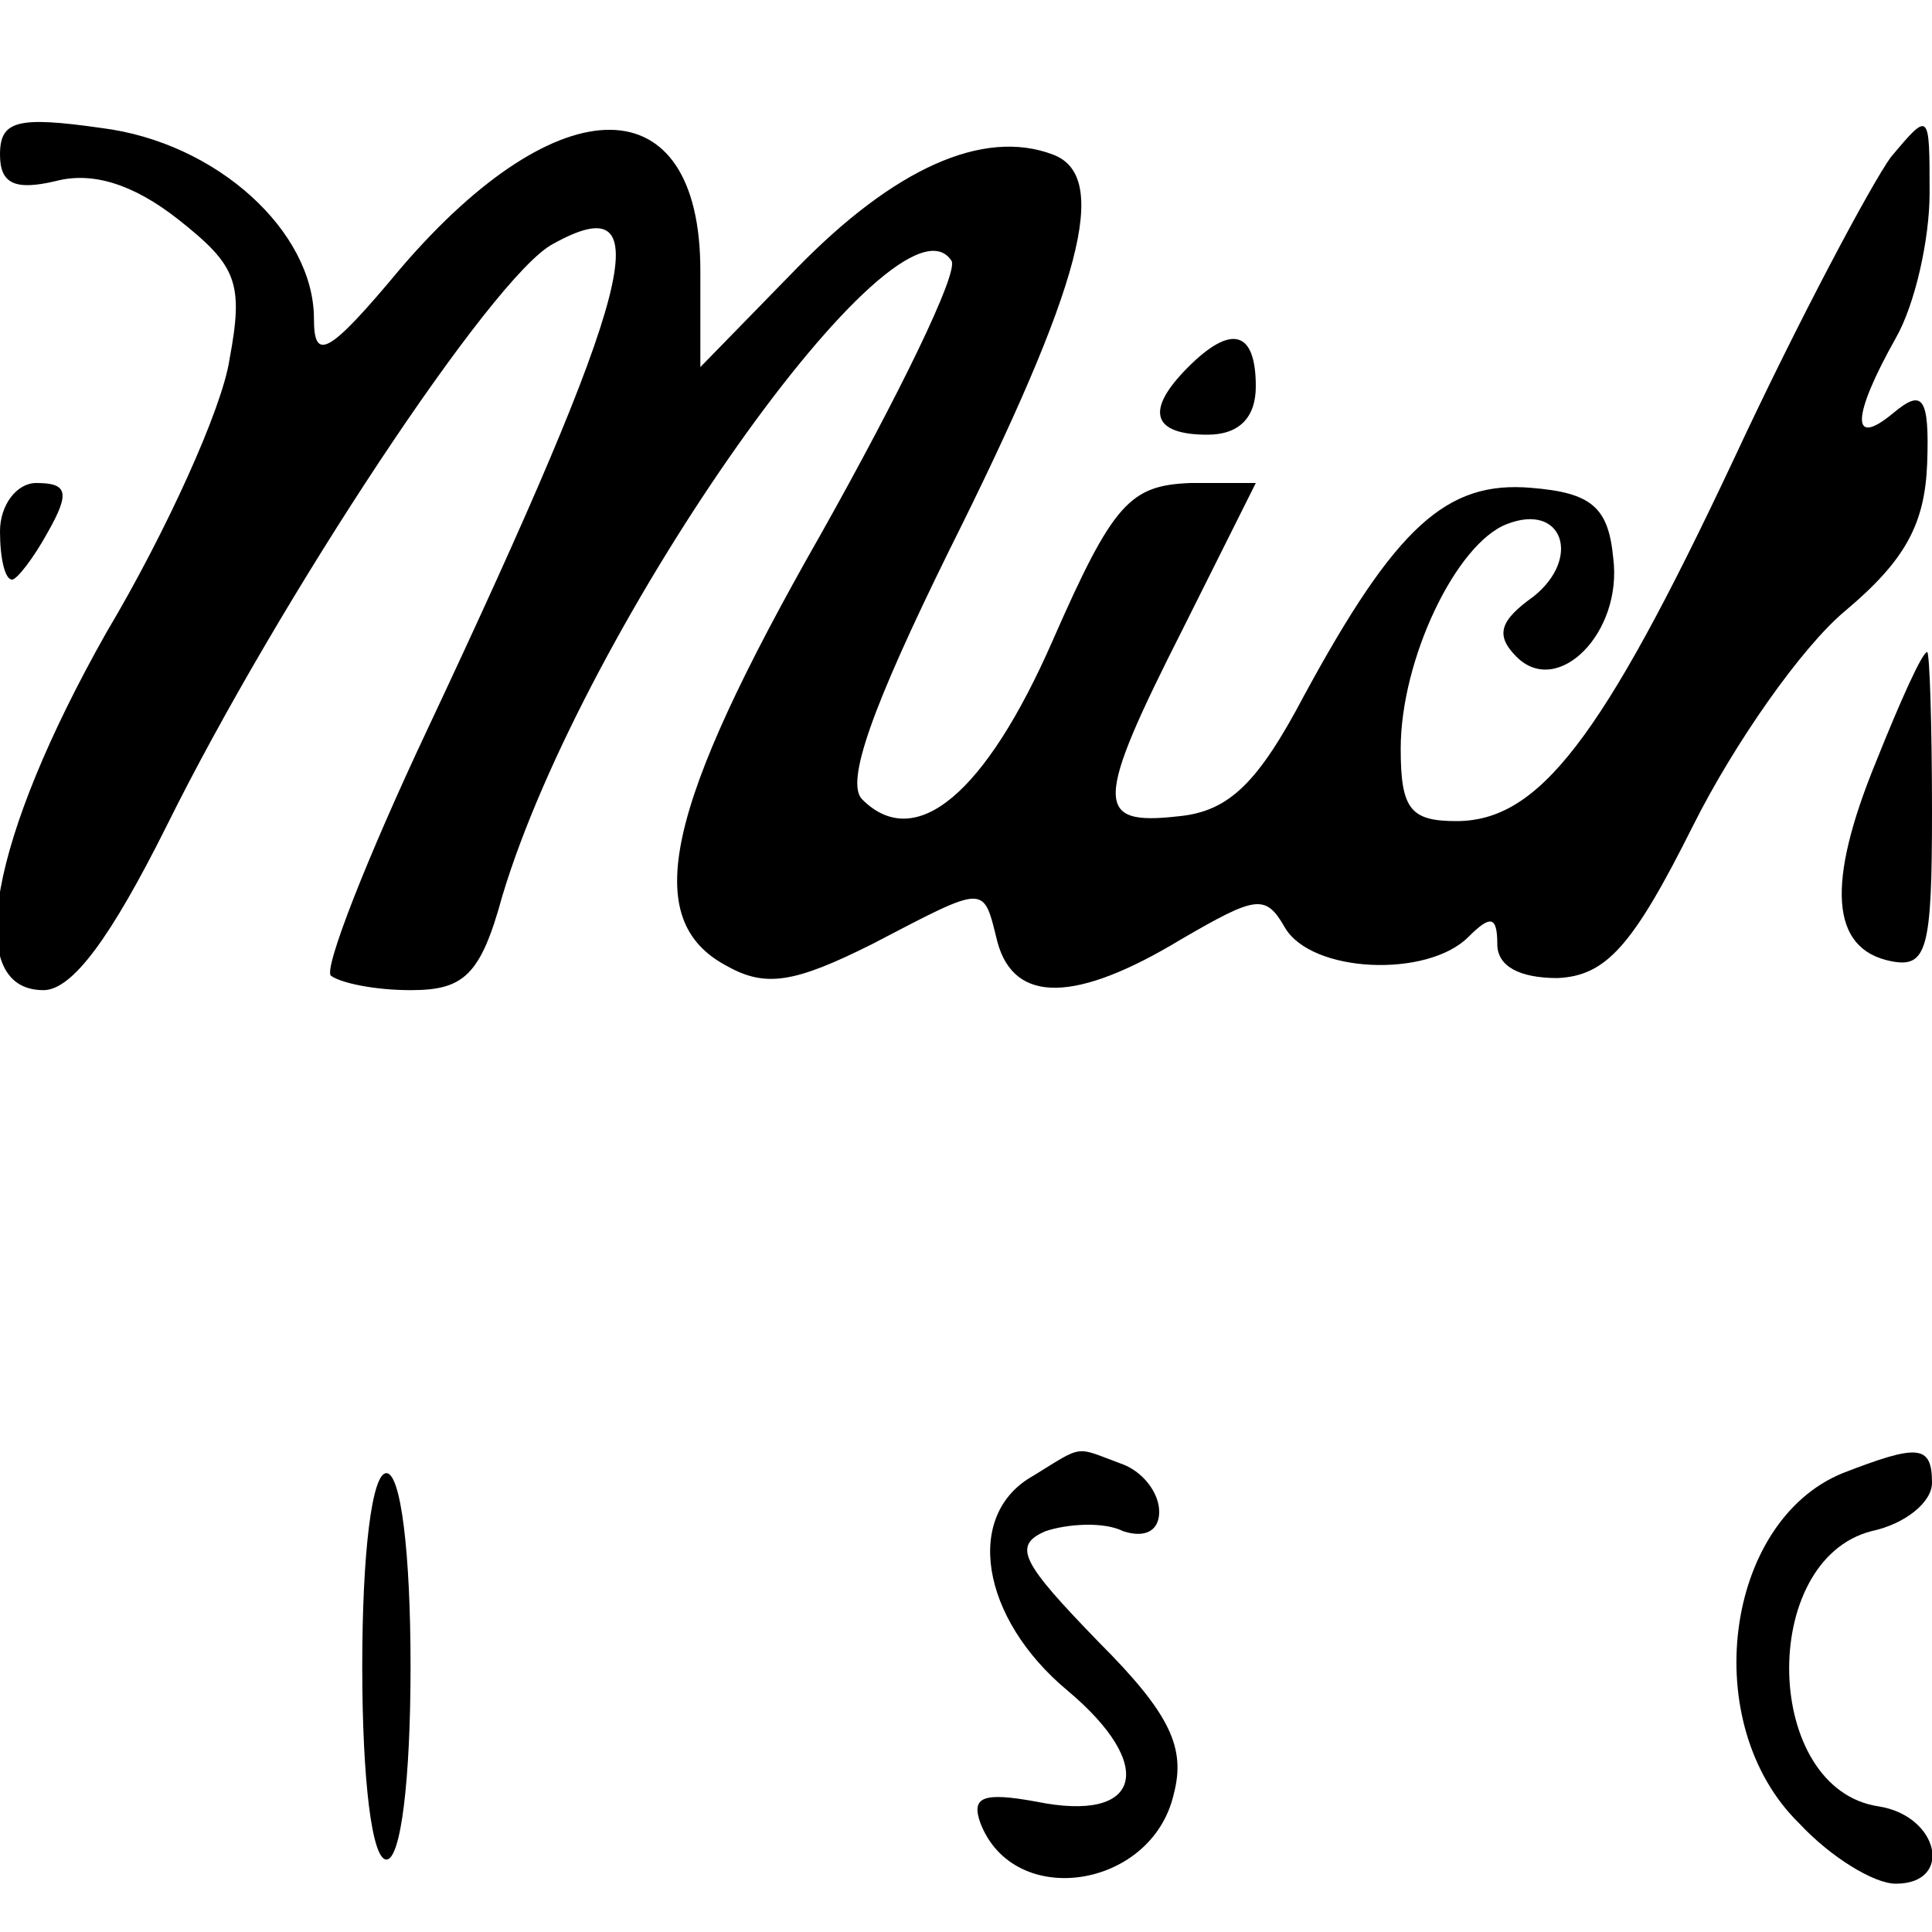
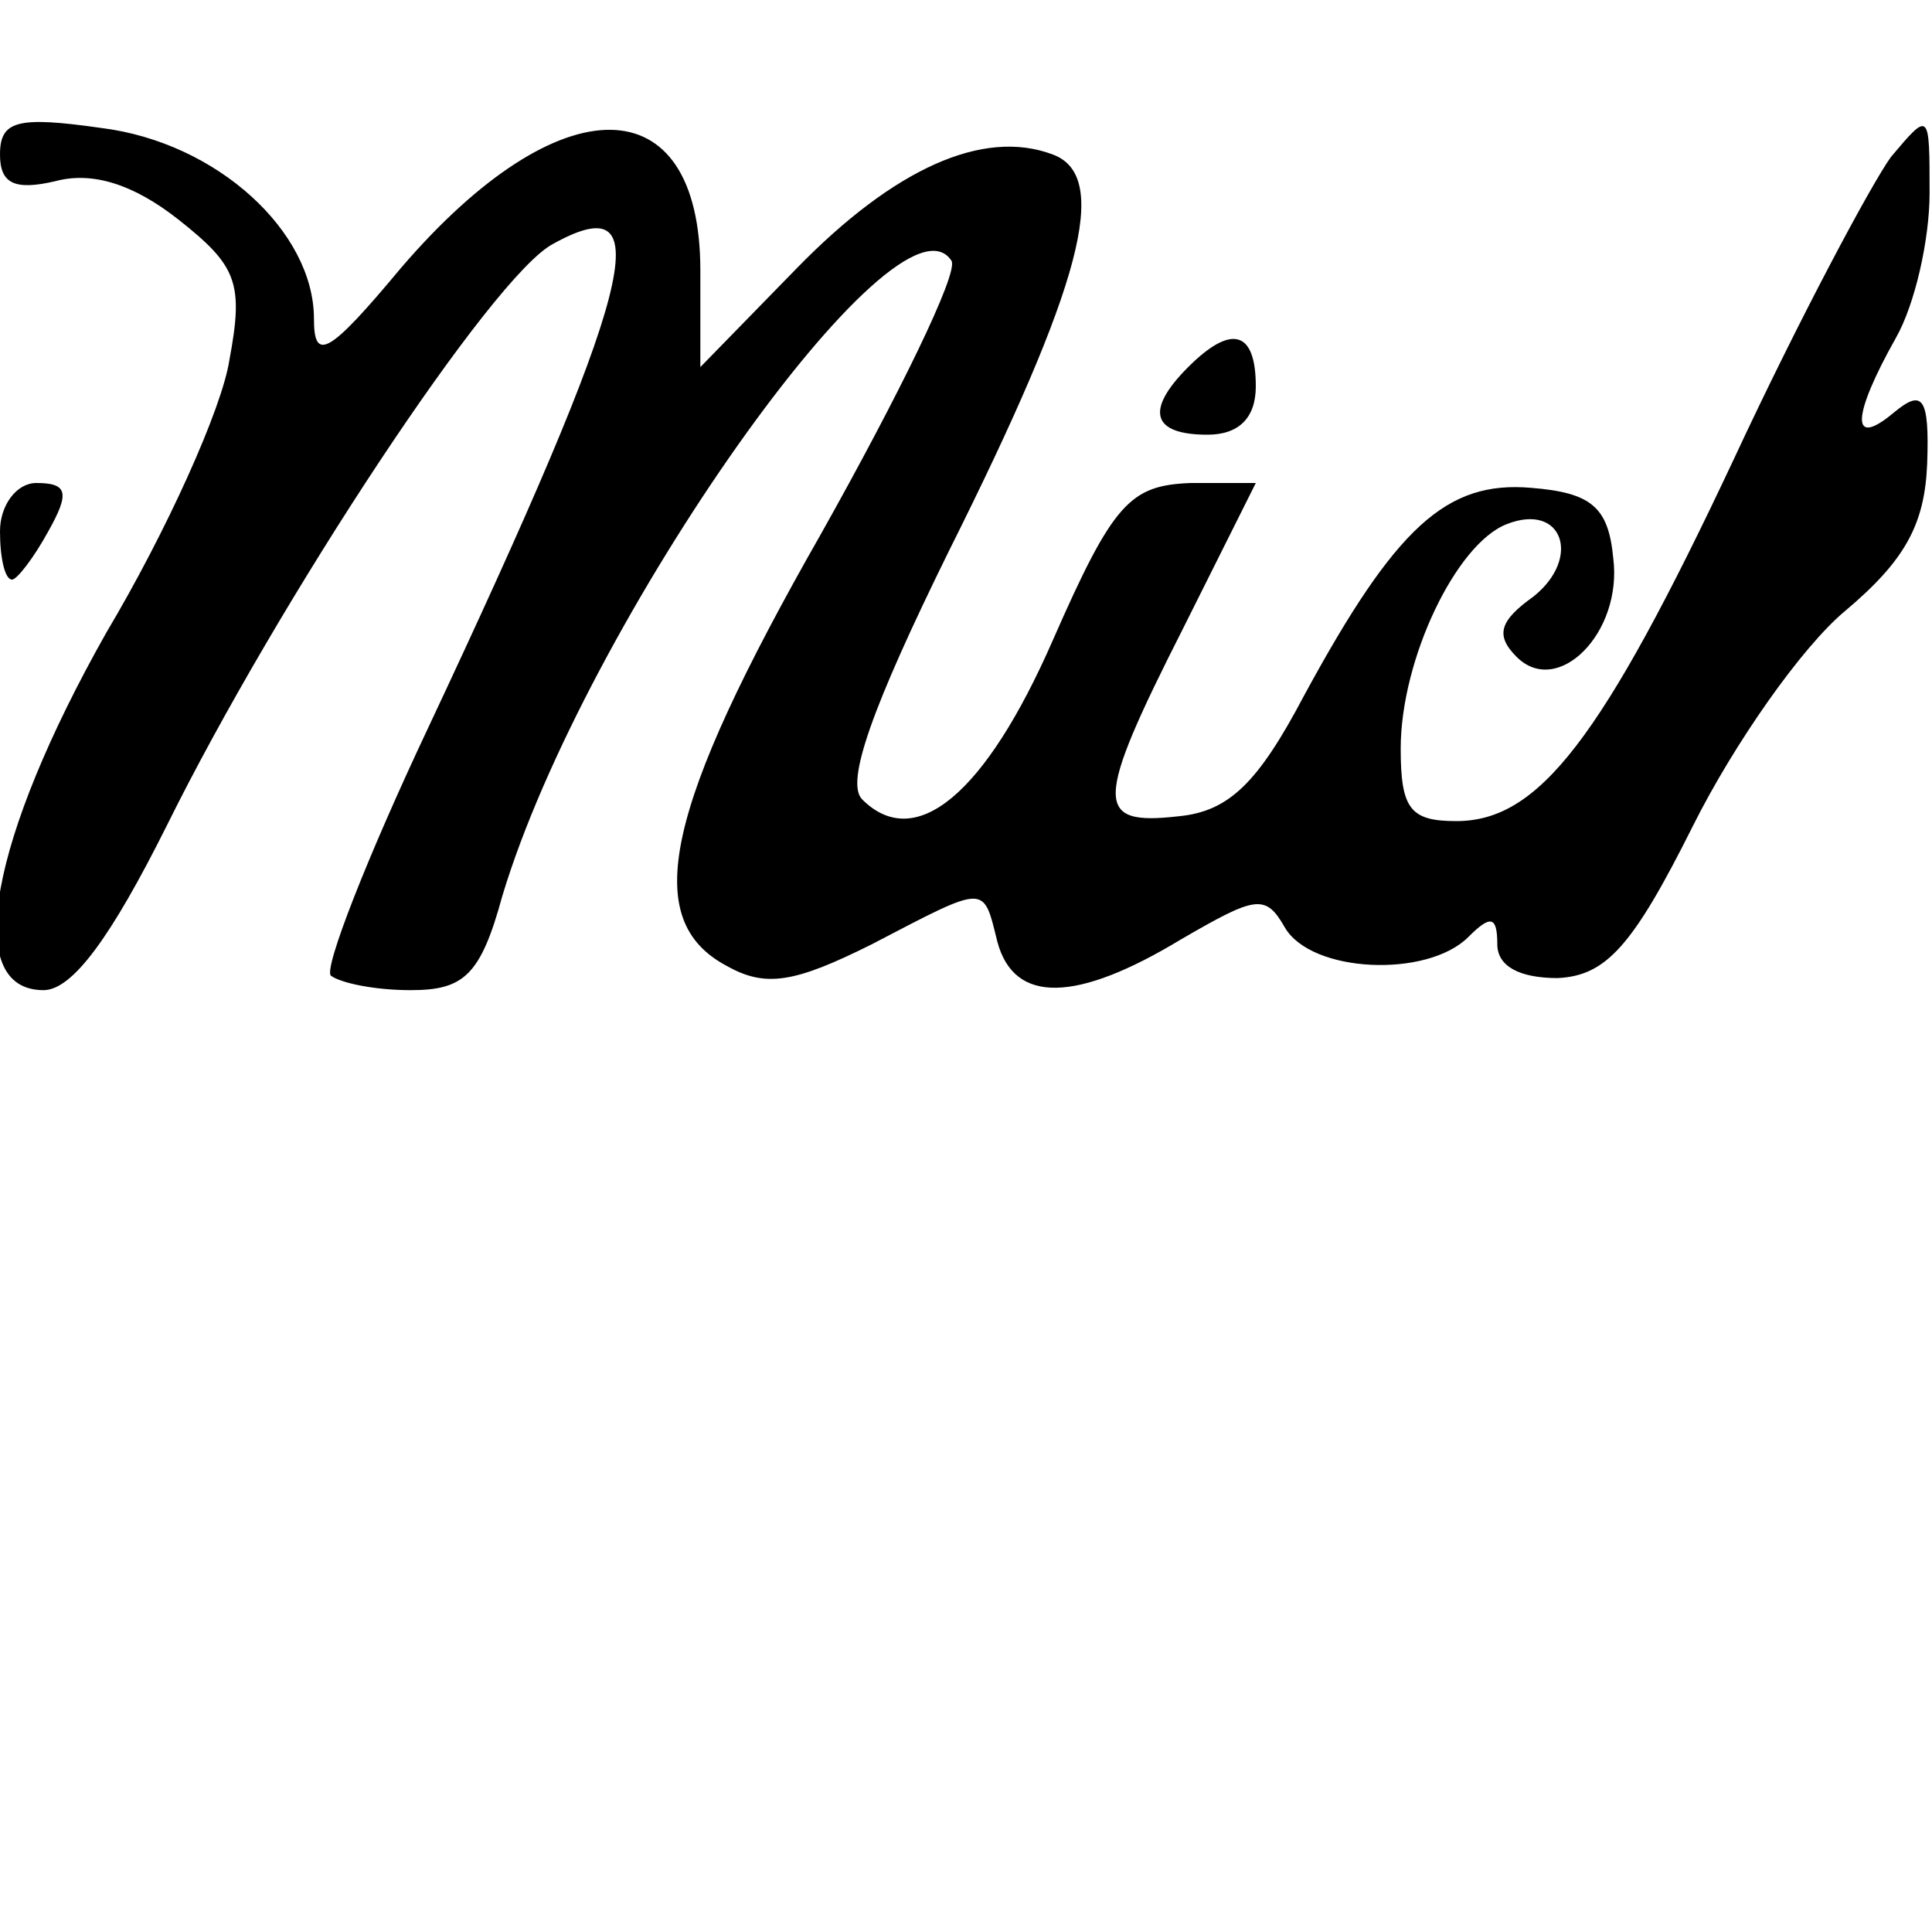
<svg xmlns="http://www.w3.org/2000/svg" version="1.0" width="80pt" height="80pt" viewBox="0 0 80 80" preserveAspectRatio="xMidYMid meet">
  <g transform="translate(0,80) scale(0.1,-0.1)" fill="#000000" stroke="none">
    <path d="M0 736 c0 -12 6 -15 23 -11 15 4 32 -1 51 -16 24 -19 27 -26 21 -58 -3 -20 -26 -71 -51 -113 -48 -85 -60 -148 -26 -148 12 0 28 22 51 68 46 93 135 228 160 241 45 25 34 -18 -52 -201 -25 -53 -43 -99 -40 -102 4 -3 18 -6 33 -6 22 0 29 6 38 39 34 113 164 297 186 263 3 -5 -22 -56 -54 -113 -65 -114 -75 -160 -39 -179 16 -9 28 -7 60 9 48 25 46 25 52 1 7 -26 33 -25 76 1 31 18 35 19 43 5 11 -19 59 -21 76 -4 9 9 12 9 12 -3 0 -9 9 -14 25 -14 20 1 31 13 56 63 17 34 45 74 63 89 25 21 33 36 34 61 1 28 -2 31 -14 21 -18 -15 -17 -1 1 31 8 14 14 41 14 60 0 34 0 34 -16 15 -8 -11 -38 -67 -65 -125 -55 -117 -81 -150 -115 -150 -19 0 -23 5 -23 30 0 37 23 85 44 93 23 9 31 -14 11 -30 -14 -10 -16 -16 -7 -25 17 -17 44 10 40 41 -2 21 -9 27 -34 29 -35 3 -56 -16 -94 -86 -19 -36 -31 -48 -52 -50 -35 -4 -35 5 2 78 l30 60 -27 0 c-25 -1 -32 -8 -57 -65 -28 -64 -57 -88 -79 -66 -7 7 4 38 36 103 55 110 67 155 43 164 -29 11 -66 -6 -106 -47 l-40 -41 0 40 c0 77 -58 78 -124 1 -30 -36 -36 -39 -36 -21 0 36 -40 73 -88 79 -35 5 -42 3 -42 -11z" />
    <path d="M492 648 c-18 -18 -15 -28 8 -28 13 0 20 7 20 20 0 23 -10 26 -28 8z" />
    <path d="M0 580 c0 -11 2 -20 5 -20 2 0 9 9 15 20 9 16 8 20 -5 20 -8 0 -15 -9 -15 -20z" />
-     <path d="M777 485 c-21 -51 -19 -78 6 -83 15 -3 17 5 17 62 0 36 -1 66 -2 66 -2 0 -11 -20 -21 -45z" />
-     <path d="M428 189 c-29 -16 -22 -59 14 -89 37 -31 31 -55 -13 -46 -22 4 -27 2 -23 -9 14 -36 71 -27 80 12 5 19 -1 33 -31 63 -32 33 -36 40 -22 46 9 3 24 4 32 0 9 -3 15 0 15 8 0 8 -7 17 -16 20 -19 7 -15 8 -36 -5z" />
-     <path d="M763 190 c-49 -20 -60 -104 -18 -145 13 -14 31 -25 40 -25 24 0 18 28 -7 32 -48 7 -50 102 -3 114 14 3 25 12 25 20 0 16 -6 16 -37 4z" />
-     <path d="M150 110 c0 -47 4 -80 10 -80 6 0 10 33 10 80 0 47 -4 80 -10 80 -6 0 -10 -33 -10 -80z" />
  </g>
</svg>